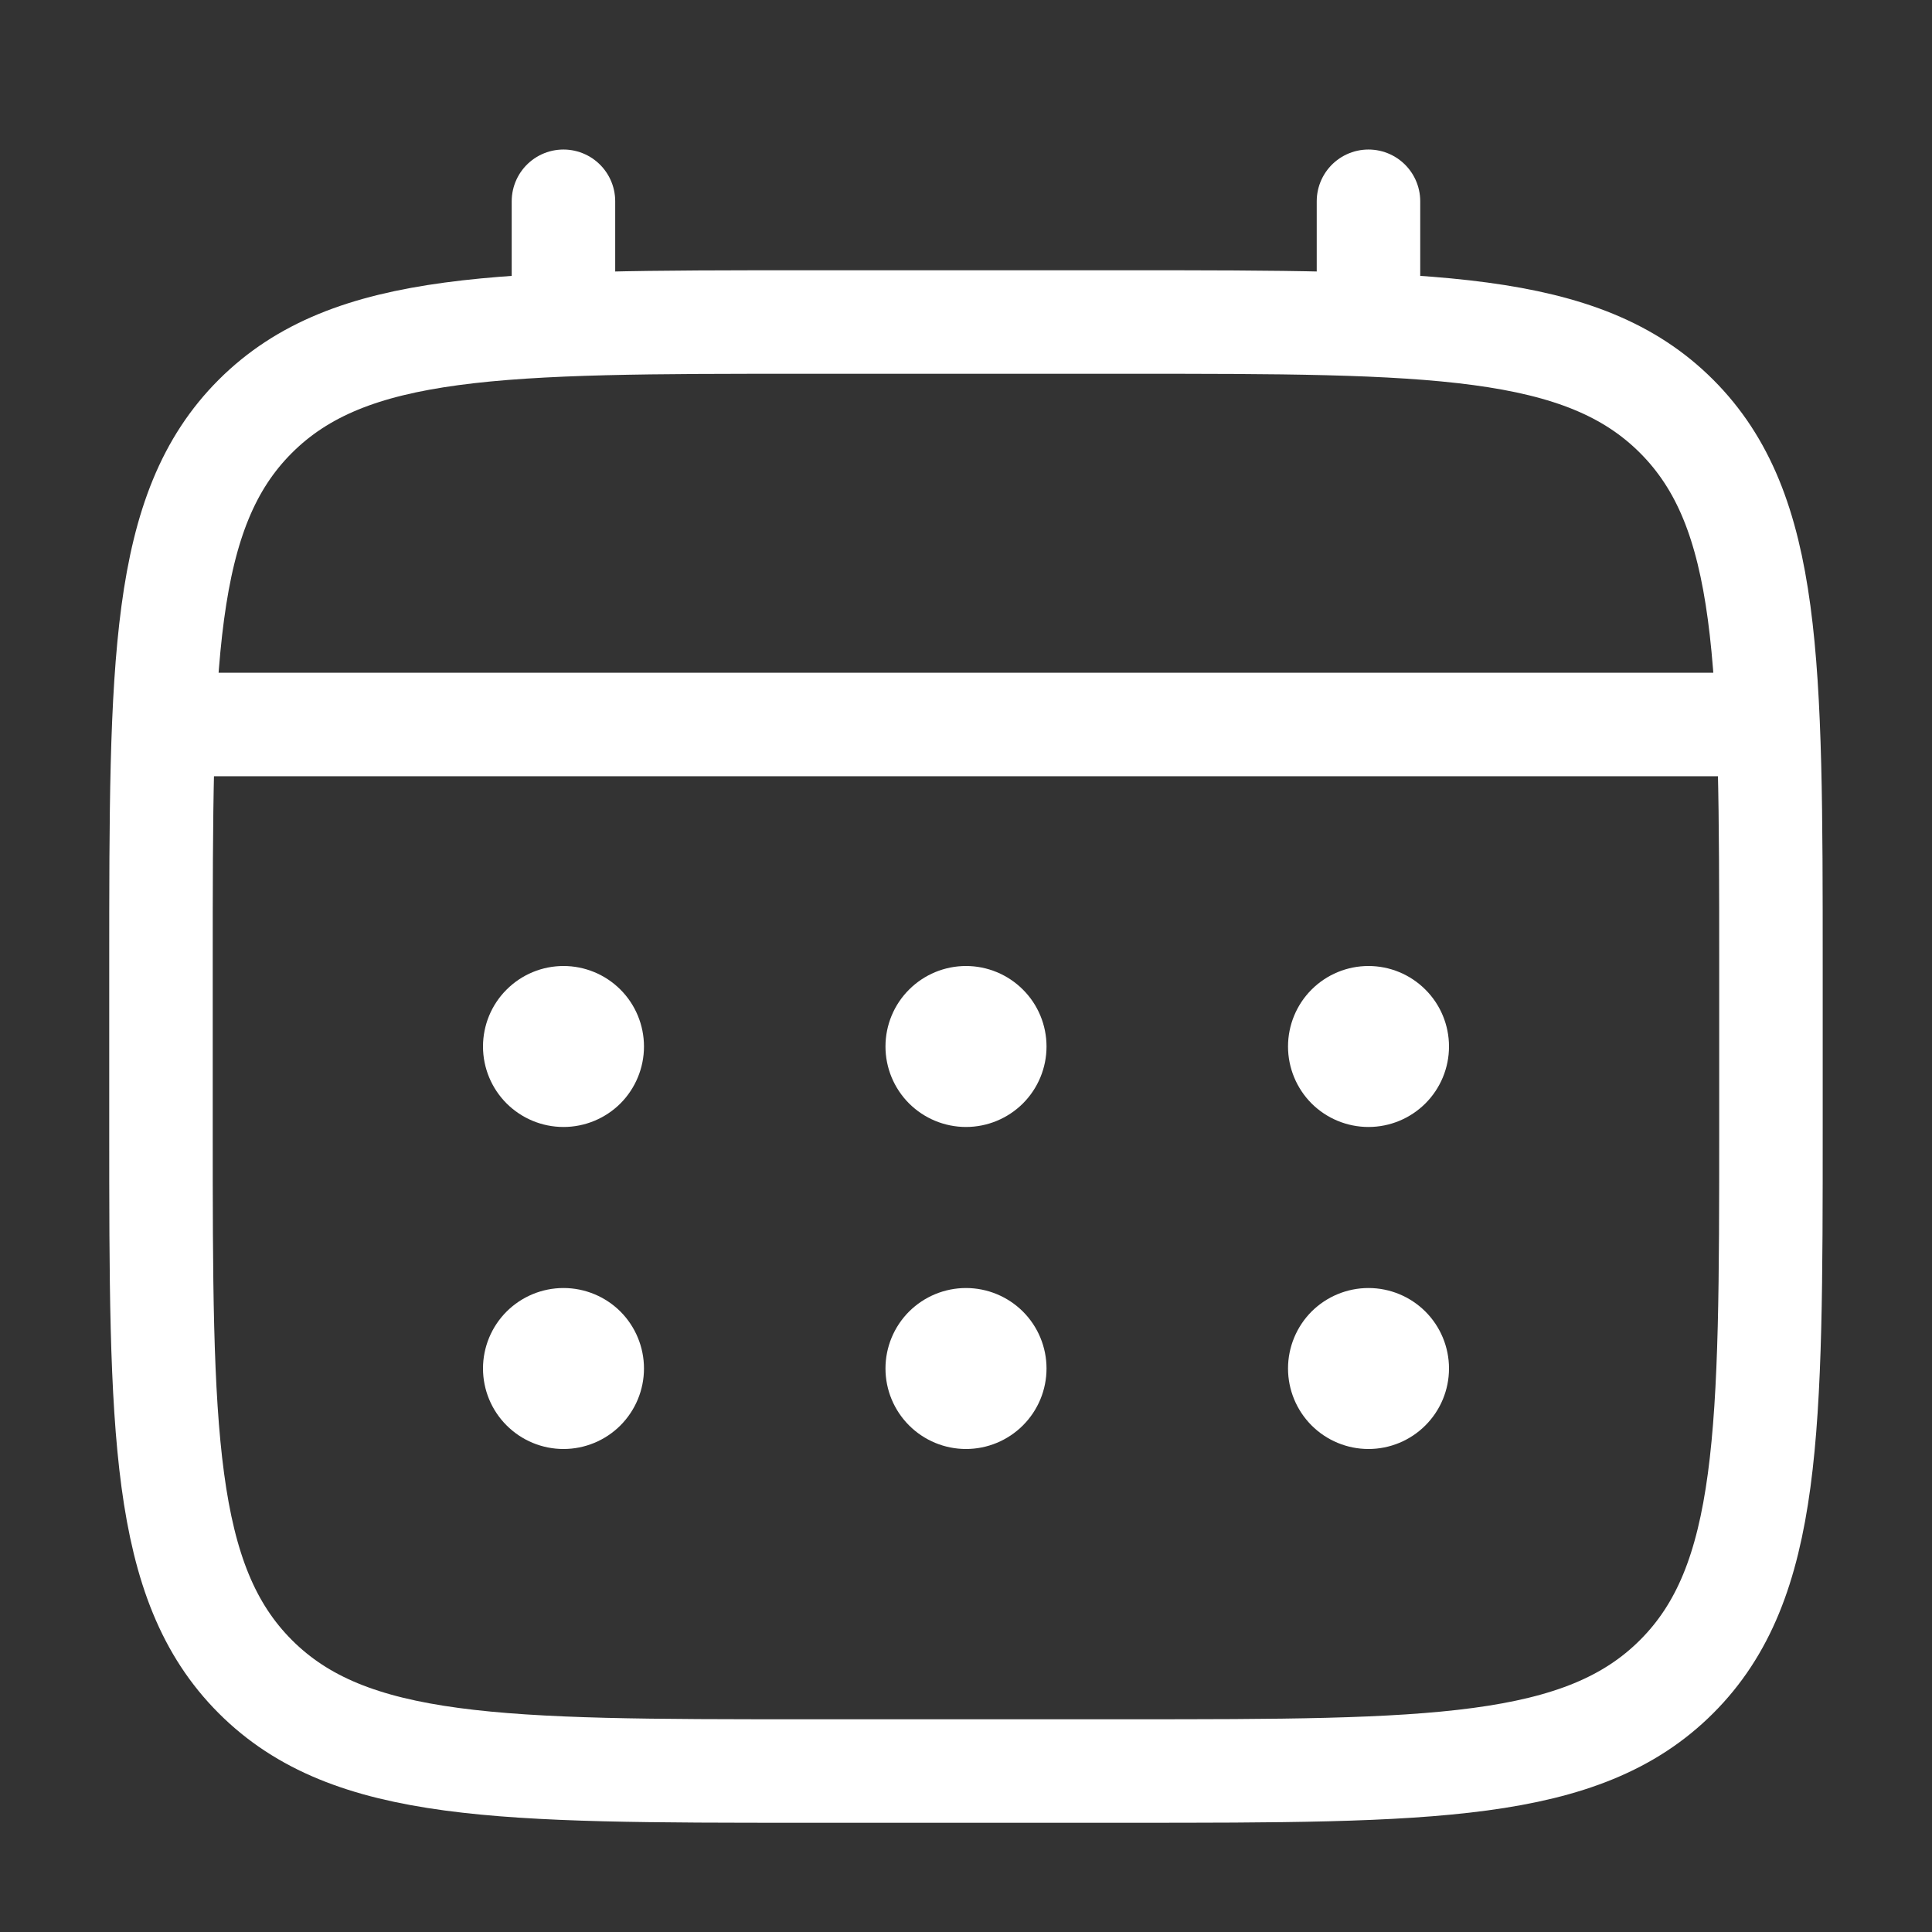
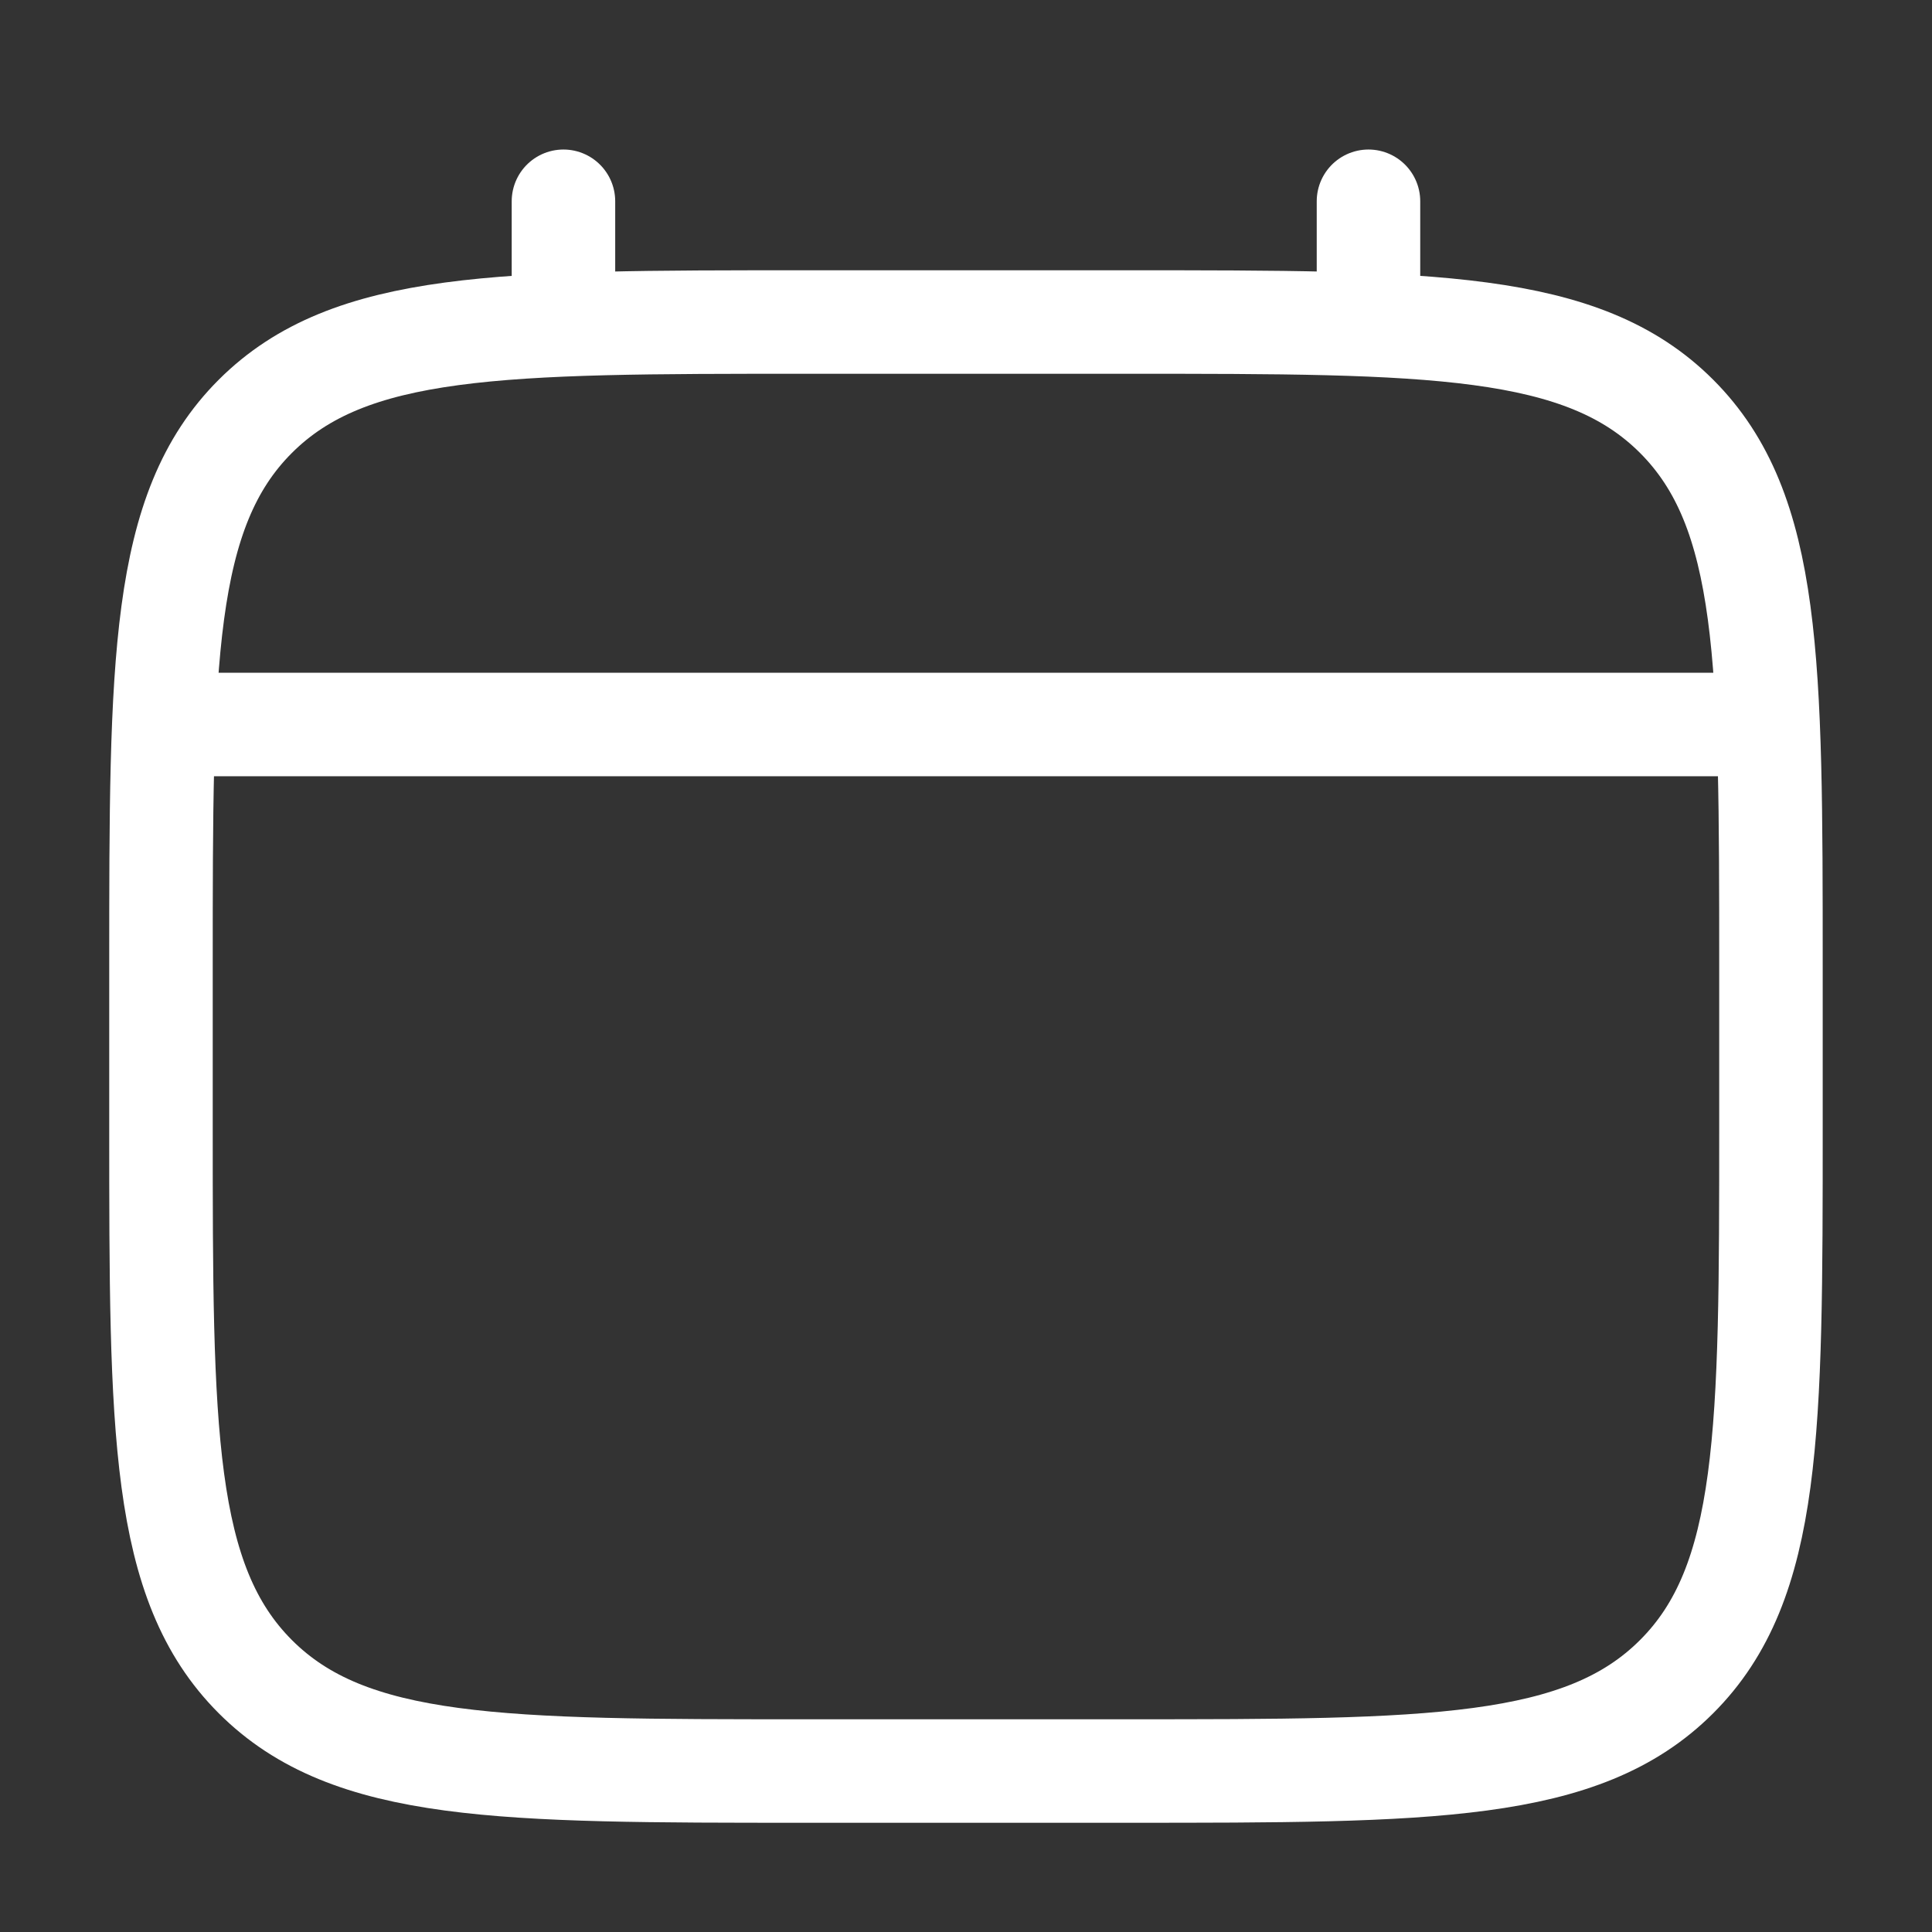
<svg xmlns="http://www.w3.org/2000/svg" width="28" height="28" viewBox="0 0 28 28" fill="none">
  <rect x="0" y="0" width="28" height="28" fill="#333333" stroke="none" />
  <path d="M2.333 14C2.333 9.6 2.333 7.4 3.7 6.034C5.068 4.668 7.267 4.667 11.666 4.667H16.333C20.733 4.667 22.933 4.667 24.299 6.034C25.665 7.401 25.666 9.6 25.666 14V16.333C25.666 20.733 25.666 22.933 24.299 24.299C22.932 25.666 20.733 25.667 16.333 25.667H11.666C7.267 25.667 5.067 25.667 3.7 24.299C2.334 22.932 2.333 20.733 2.333 16.333V14Z" stroke="white" stroke-width="1.5" />
  <path d="M8.166 4.667V2.917M19.833 4.667V2.917M2.916 10.5H25.083" stroke="white" stroke-width="1.5" stroke-linecap="round" />
-   <path d="M21 19.833C21 20.143 20.877 20.439 20.658 20.658C20.439 20.877 20.143 21 19.833 21C19.524 21 19.227 20.877 19.008 20.658C18.79 20.439 18.667 20.143 18.667 19.833C18.667 19.524 18.79 19.227 19.008 19.008C19.227 18.79 19.524 18.667 19.833 18.667C20.143 18.667 20.439 18.79 20.658 19.008C20.877 19.227 21 19.524 21 19.833ZM21 15.167C21 15.476 20.877 15.773 20.658 15.992C20.439 16.21 20.143 16.333 19.833 16.333C19.524 16.333 19.227 16.21 19.008 15.992C18.79 15.773 18.667 15.476 18.667 15.167C18.667 14.857 18.79 14.56 19.008 14.342C19.227 14.123 19.524 14 19.833 14C20.143 14 20.439 14.123 20.658 14.342C20.877 14.56 21 14.857 21 15.167ZM15.167 19.833C15.167 20.143 15.044 20.439 14.825 20.658C14.606 20.877 14.309 21 14 21C13.691 21 13.394 20.877 13.175 20.658C12.956 20.439 12.833 20.143 12.833 19.833C12.833 19.524 12.956 19.227 13.175 19.008C13.394 18.79 13.691 18.667 14 18.667C14.309 18.667 14.606 18.79 14.825 19.008C15.044 19.227 15.167 19.524 15.167 19.833ZM15.167 15.167C15.167 15.476 15.044 15.773 14.825 15.992C14.606 16.21 14.309 16.333 14 16.333C13.691 16.333 13.394 16.21 13.175 15.992C12.956 15.773 12.833 15.476 12.833 15.167C12.833 14.857 12.956 14.56 13.175 14.342C13.394 14.123 13.691 14 14 14C14.309 14 14.606 14.123 14.825 14.342C15.044 14.56 15.167 14.857 15.167 15.167ZM9.333 19.833C9.333 20.143 9.21 20.439 8.992 20.658C8.773 20.877 8.476 21 8.167 21C7.857 21 7.561 20.877 7.342 20.658C7.123 20.439 7 20.143 7 19.833C7 19.524 7.123 19.227 7.342 19.008C7.561 18.79 7.857 18.667 8.167 18.667C8.476 18.667 8.773 18.79 8.992 19.008C9.21 19.227 9.333 19.524 9.333 19.833ZM9.333 15.167C9.333 15.476 9.21 15.773 8.992 15.992C8.773 16.21 8.476 16.333 8.167 16.333C7.857 16.333 7.561 16.21 7.342 15.992C7.123 15.773 7 15.476 7 15.167C7 14.857 7.123 14.56 7.342 14.342C7.561 14.123 7.857 14 8.167 14C8.476 14 8.773 14.123 8.992 14.342C9.21 14.56 9.333 14.857 9.333 15.167Z" fill="white" />
</svg>